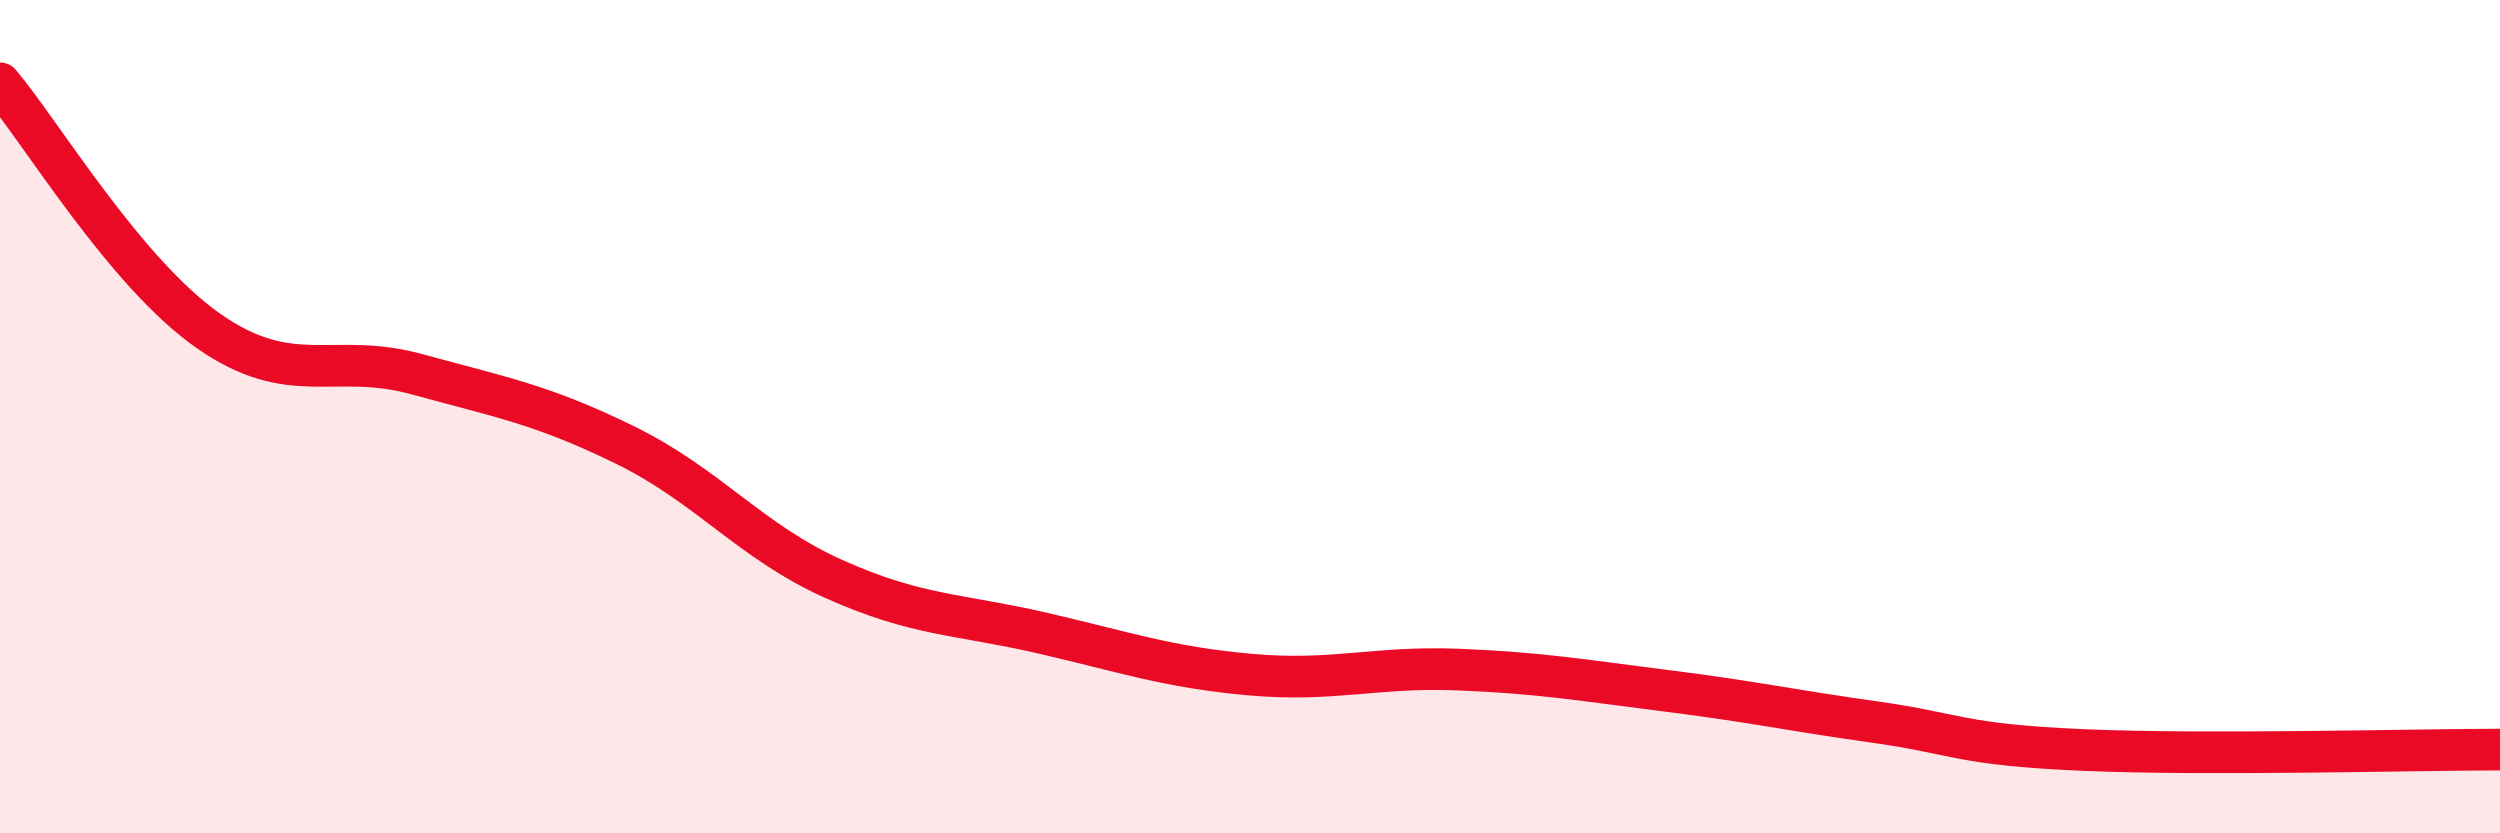
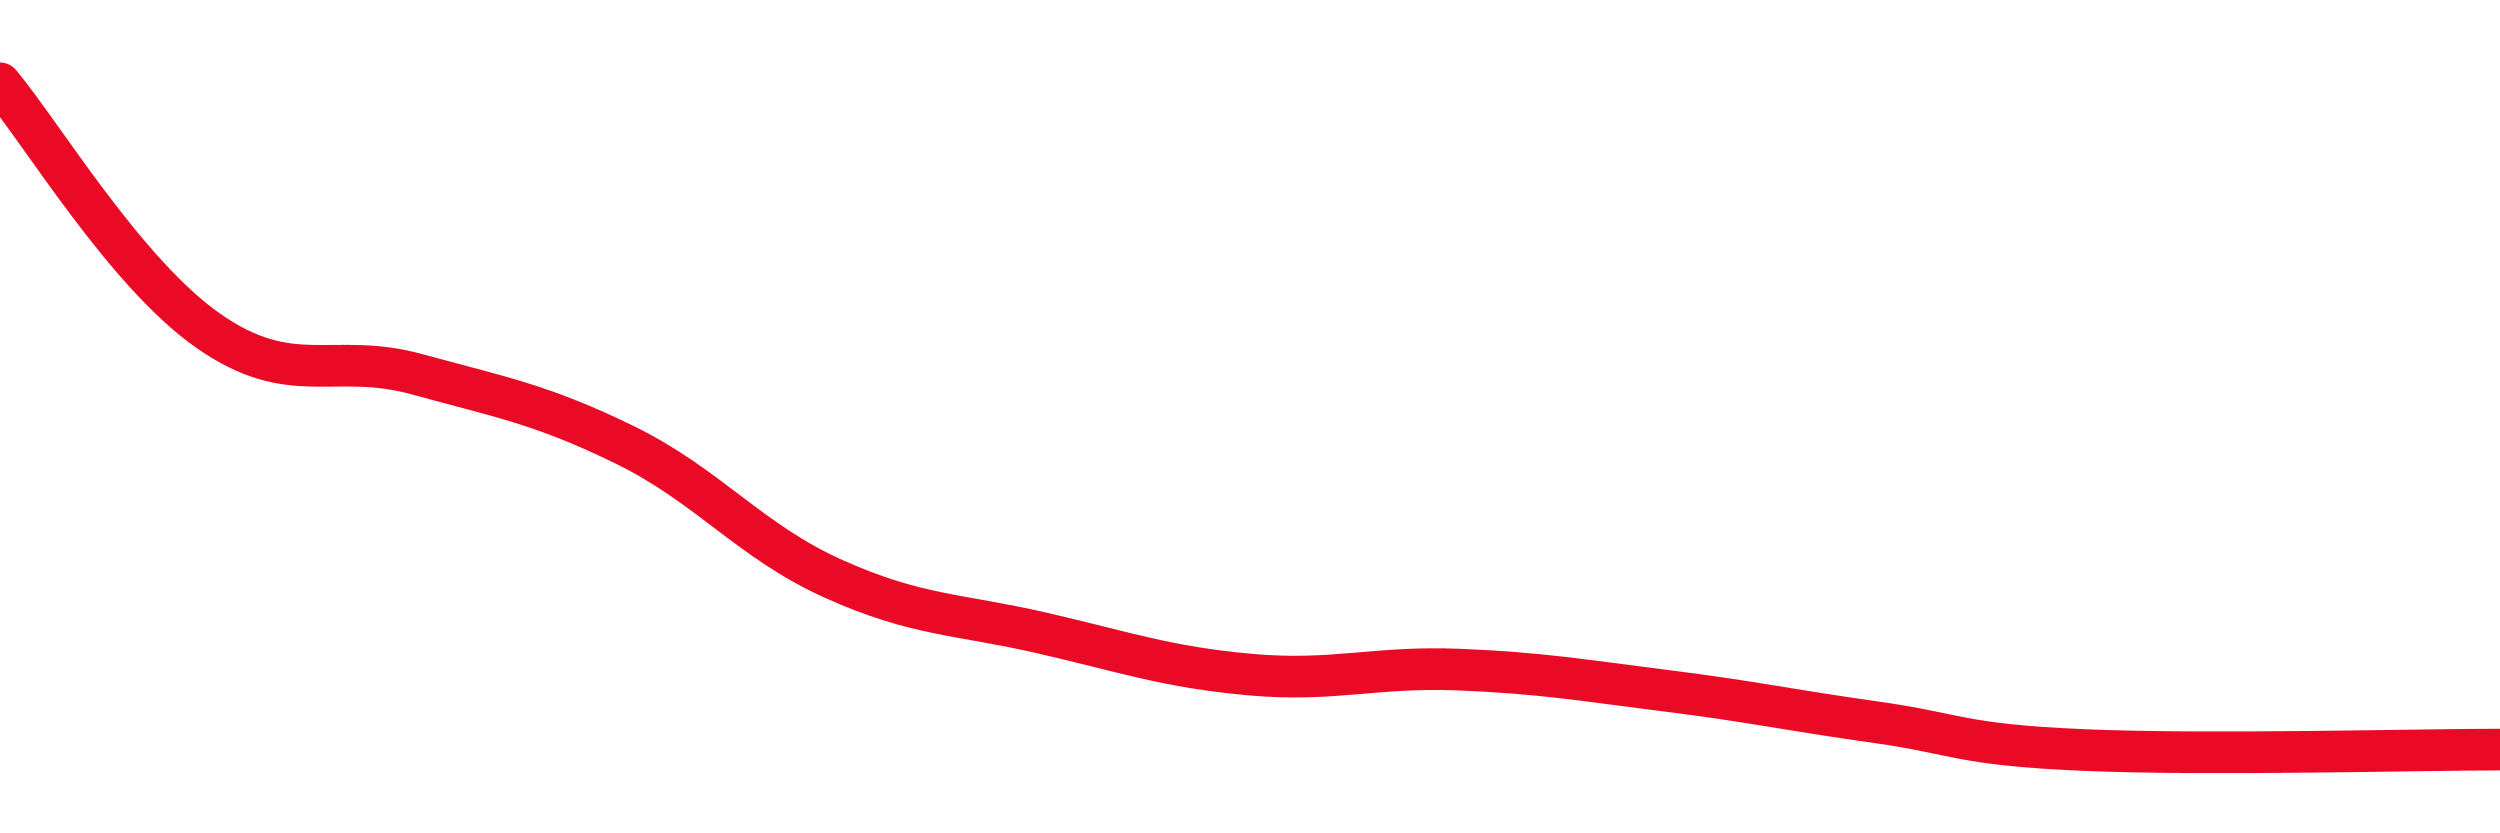
<svg xmlns="http://www.w3.org/2000/svg" width="60" height="20" viewBox="0 0 60 20">
-   <path d="M 0,2 C 1,3.19 3,6.54 5,7.94 C 7,9.34 8,8.43 10,8.98 C 12,9.53 13,9.7 15,10.68 C 17,11.66 18,12.99 20,13.89 C 22,14.79 23,14.73 25,15.19 C 27,15.65 28,16.01 30,16.19 C 32,16.37 33,15.99 35,16.07 C 37,16.15 38,16.33 40,16.58 C 42,16.83 43,17.05 45,17.33 C 47,17.61 47,17.87 50,18 C 53,18.13 58,17.99 60,17.99L60 20L0 20Z" fill="#EB0A25" opacity="0.1" stroke-linecap="round" stroke-linejoin="round" />
  <path d="M 0,2 C 1,3.19 3,6.54 5,7.94 C 7,9.34 8,8.43 10,8.98 C 12,9.53 13,9.7 15,10.68 C 17,11.66 18,12.99 20,13.89 C 22,14.79 23,14.73 25,15.19 C 27,15.65 28,16.01 30,16.19 C 32,16.37 33,15.99 35,16.07 C 37,16.15 38,16.33 40,16.58 C 42,16.83 43,17.05 45,17.33 C 47,17.61 47,17.87 50,18 C 53,18.13 58,17.99 60,17.99" stroke="#EB0A25" stroke-width="1" fill="none" stroke-linecap="round" stroke-linejoin="round" />
</svg>